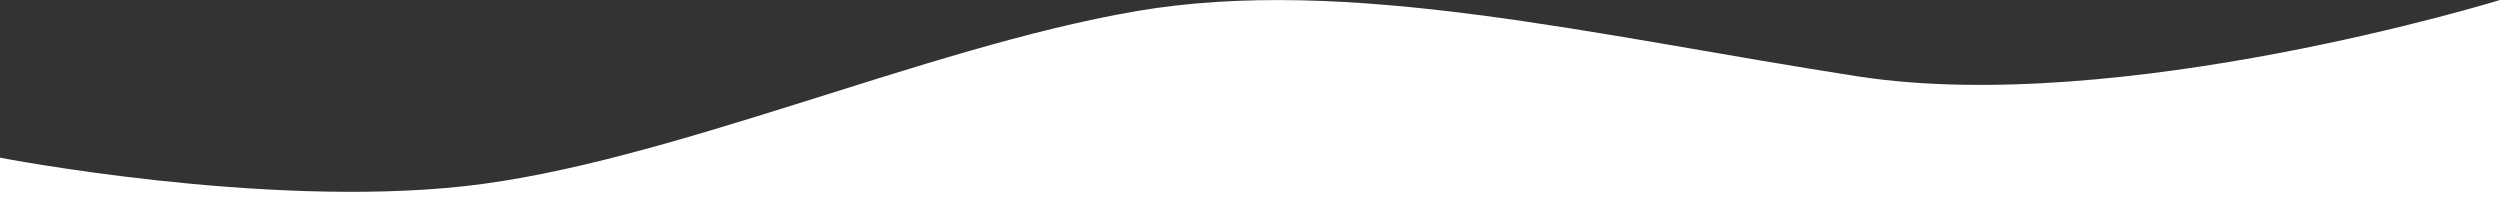
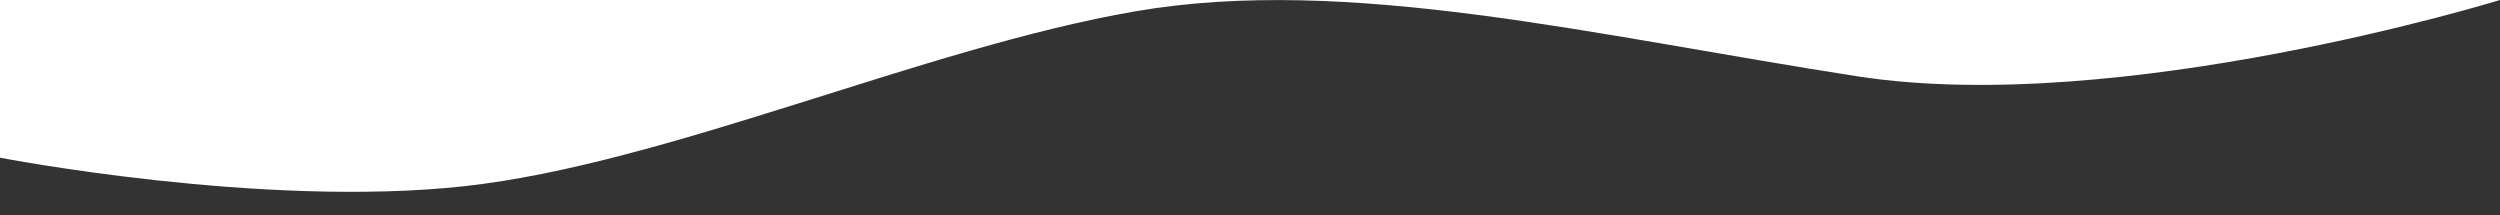
<svg xmlns="http://www.w3.org/2000/svg" version="1.1" id="Ebene_1" x="0px" y="0px" viewBox="0 0 841.9 72.4" style="enable-background:new 0 0 841.9 72.4;" xml:space="preserve">
  <rect x="0" y="0" width="841.9" height="72.4" fill="#333333" stroke="none" />
  <style type="text/css">
	.st0{fill:#FFFFFF;}
</style>
-   <path class="st0" d="M156.4,62.7C224.5,55.2,311,16.1,382.4,3.8S537,12,625.5,25.7S841.9,0,841.9,0v72.4H0V53.1  C0,53.1,88.3,70.2,156.4,62.7z" />
+   <path class="st0" d="M156.4,62.7C224.5,55.2,311,16.1,382.4,3.8S537,12,625.5,25.7S841.9,0,841.9,0H0V53.1  C0,53.1,88.3,70.2,156.4,62.7z" />
</svg>